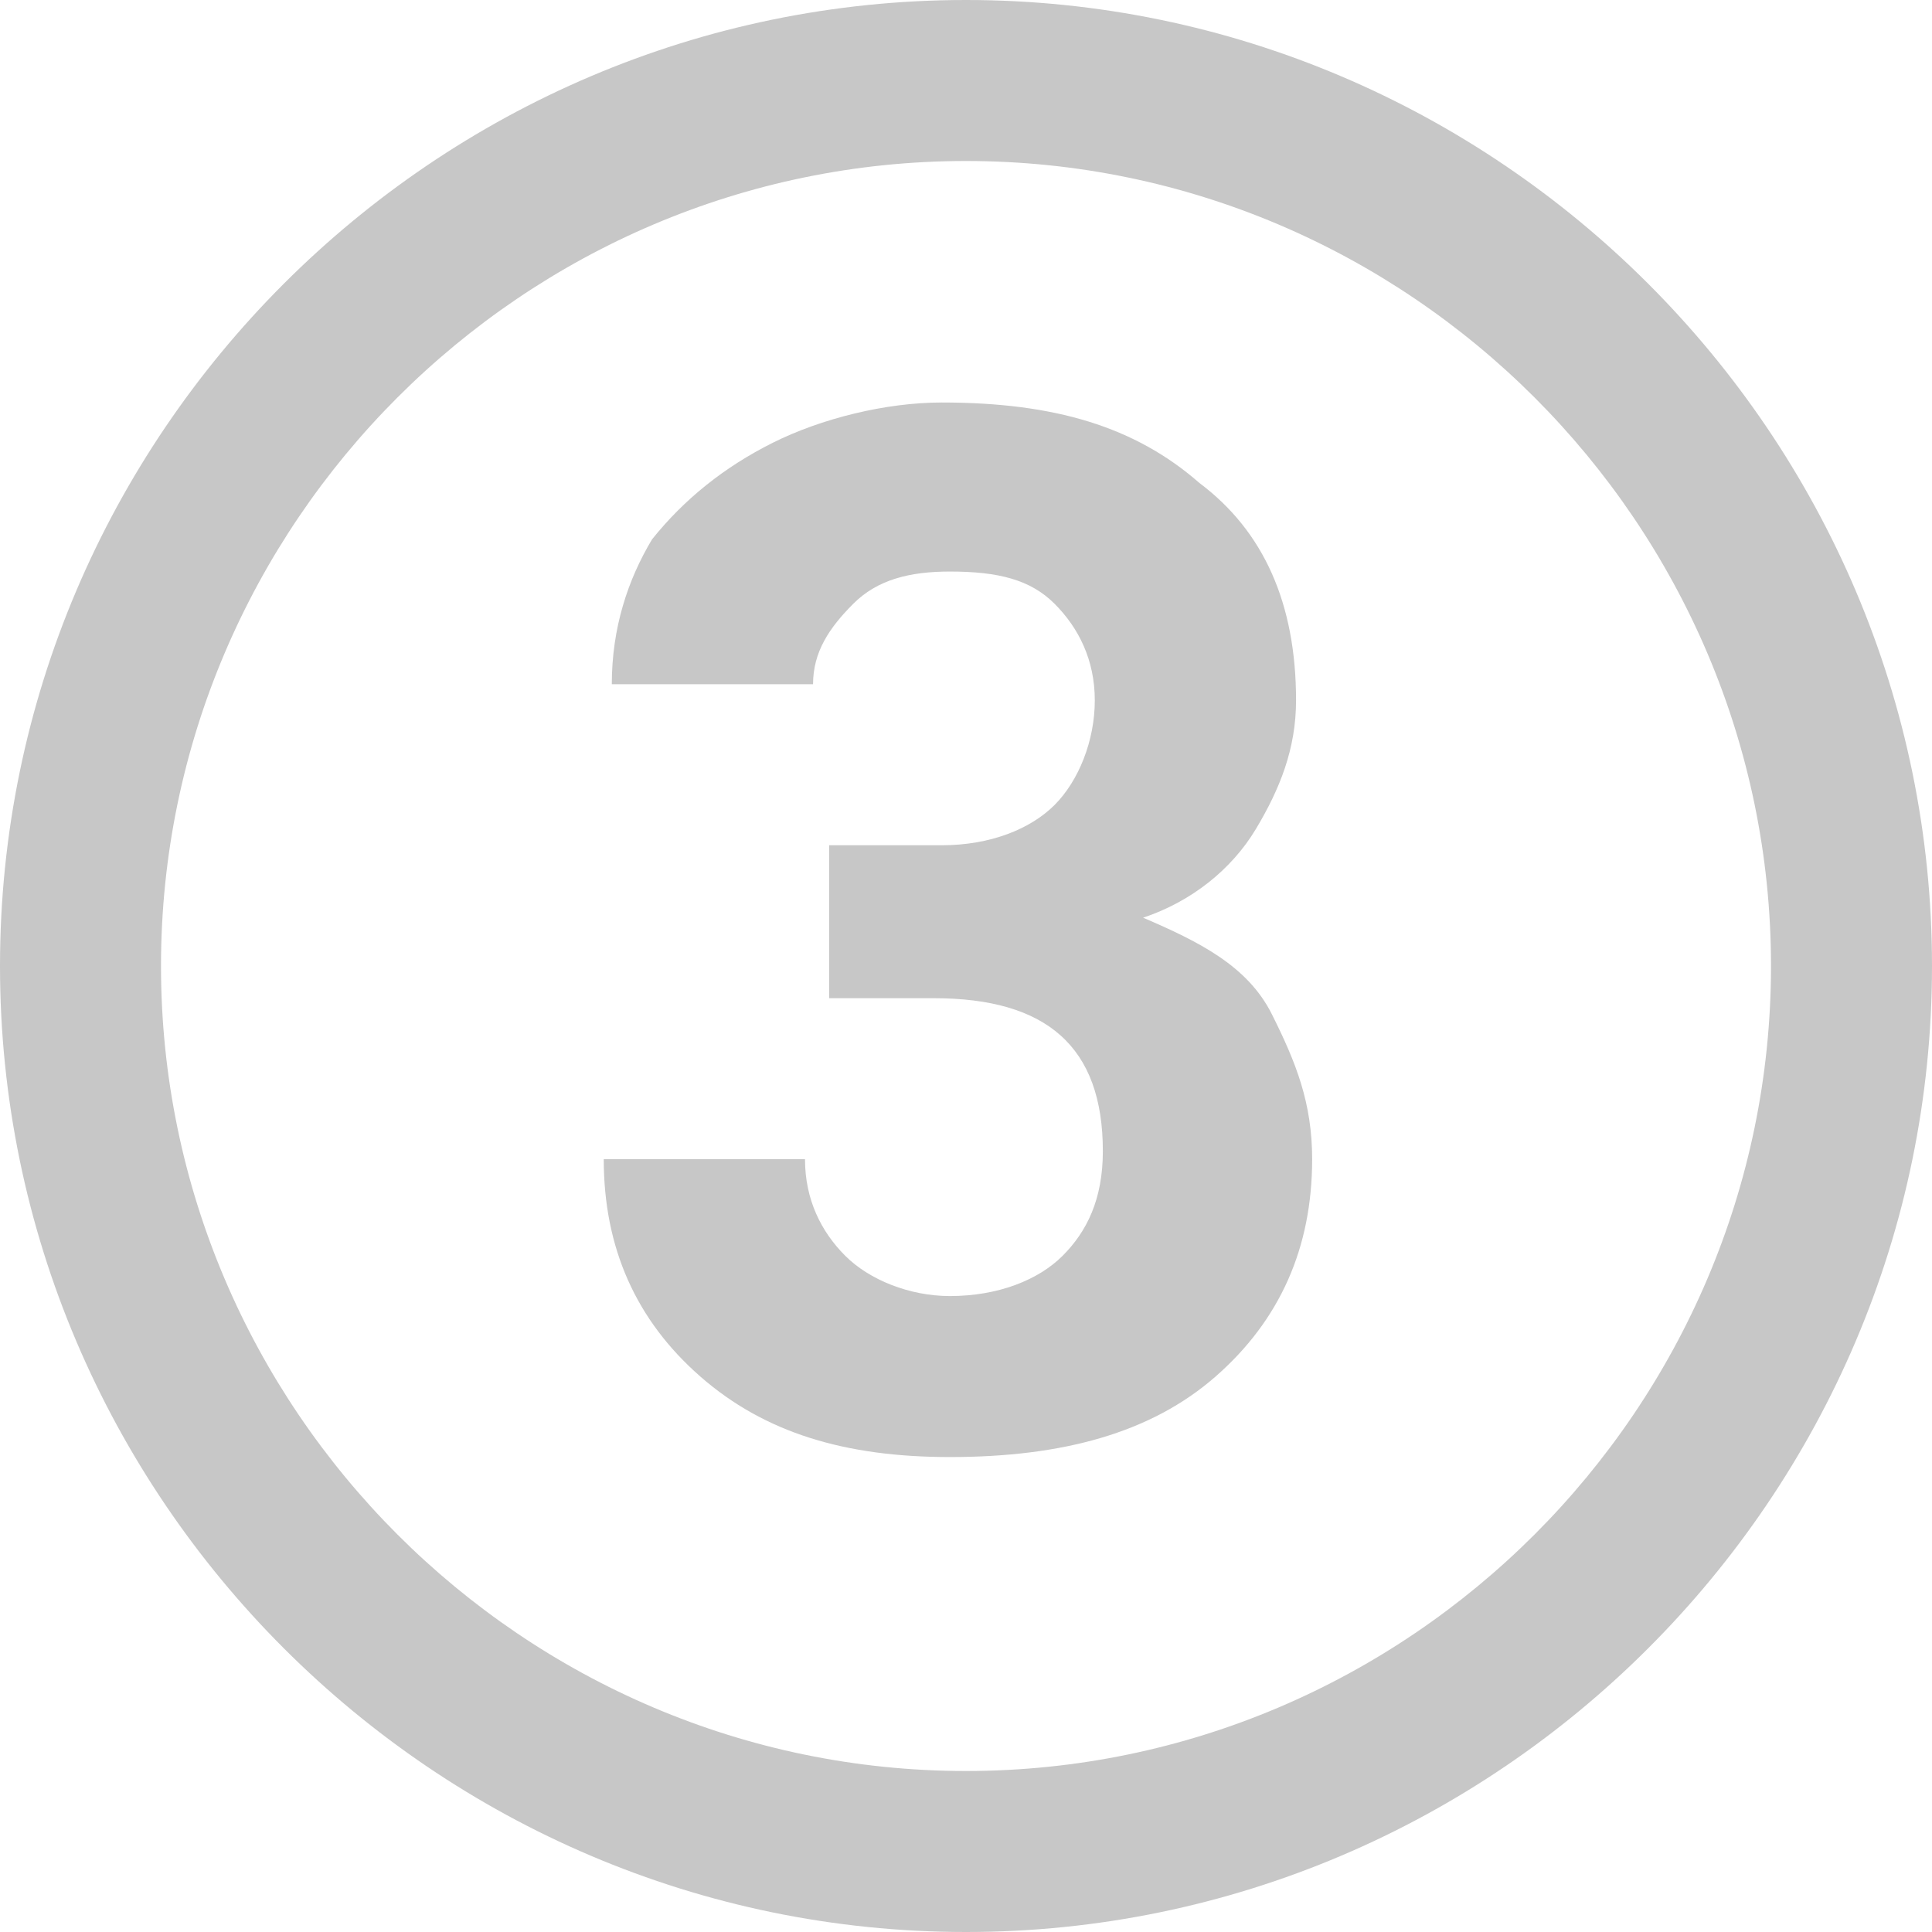
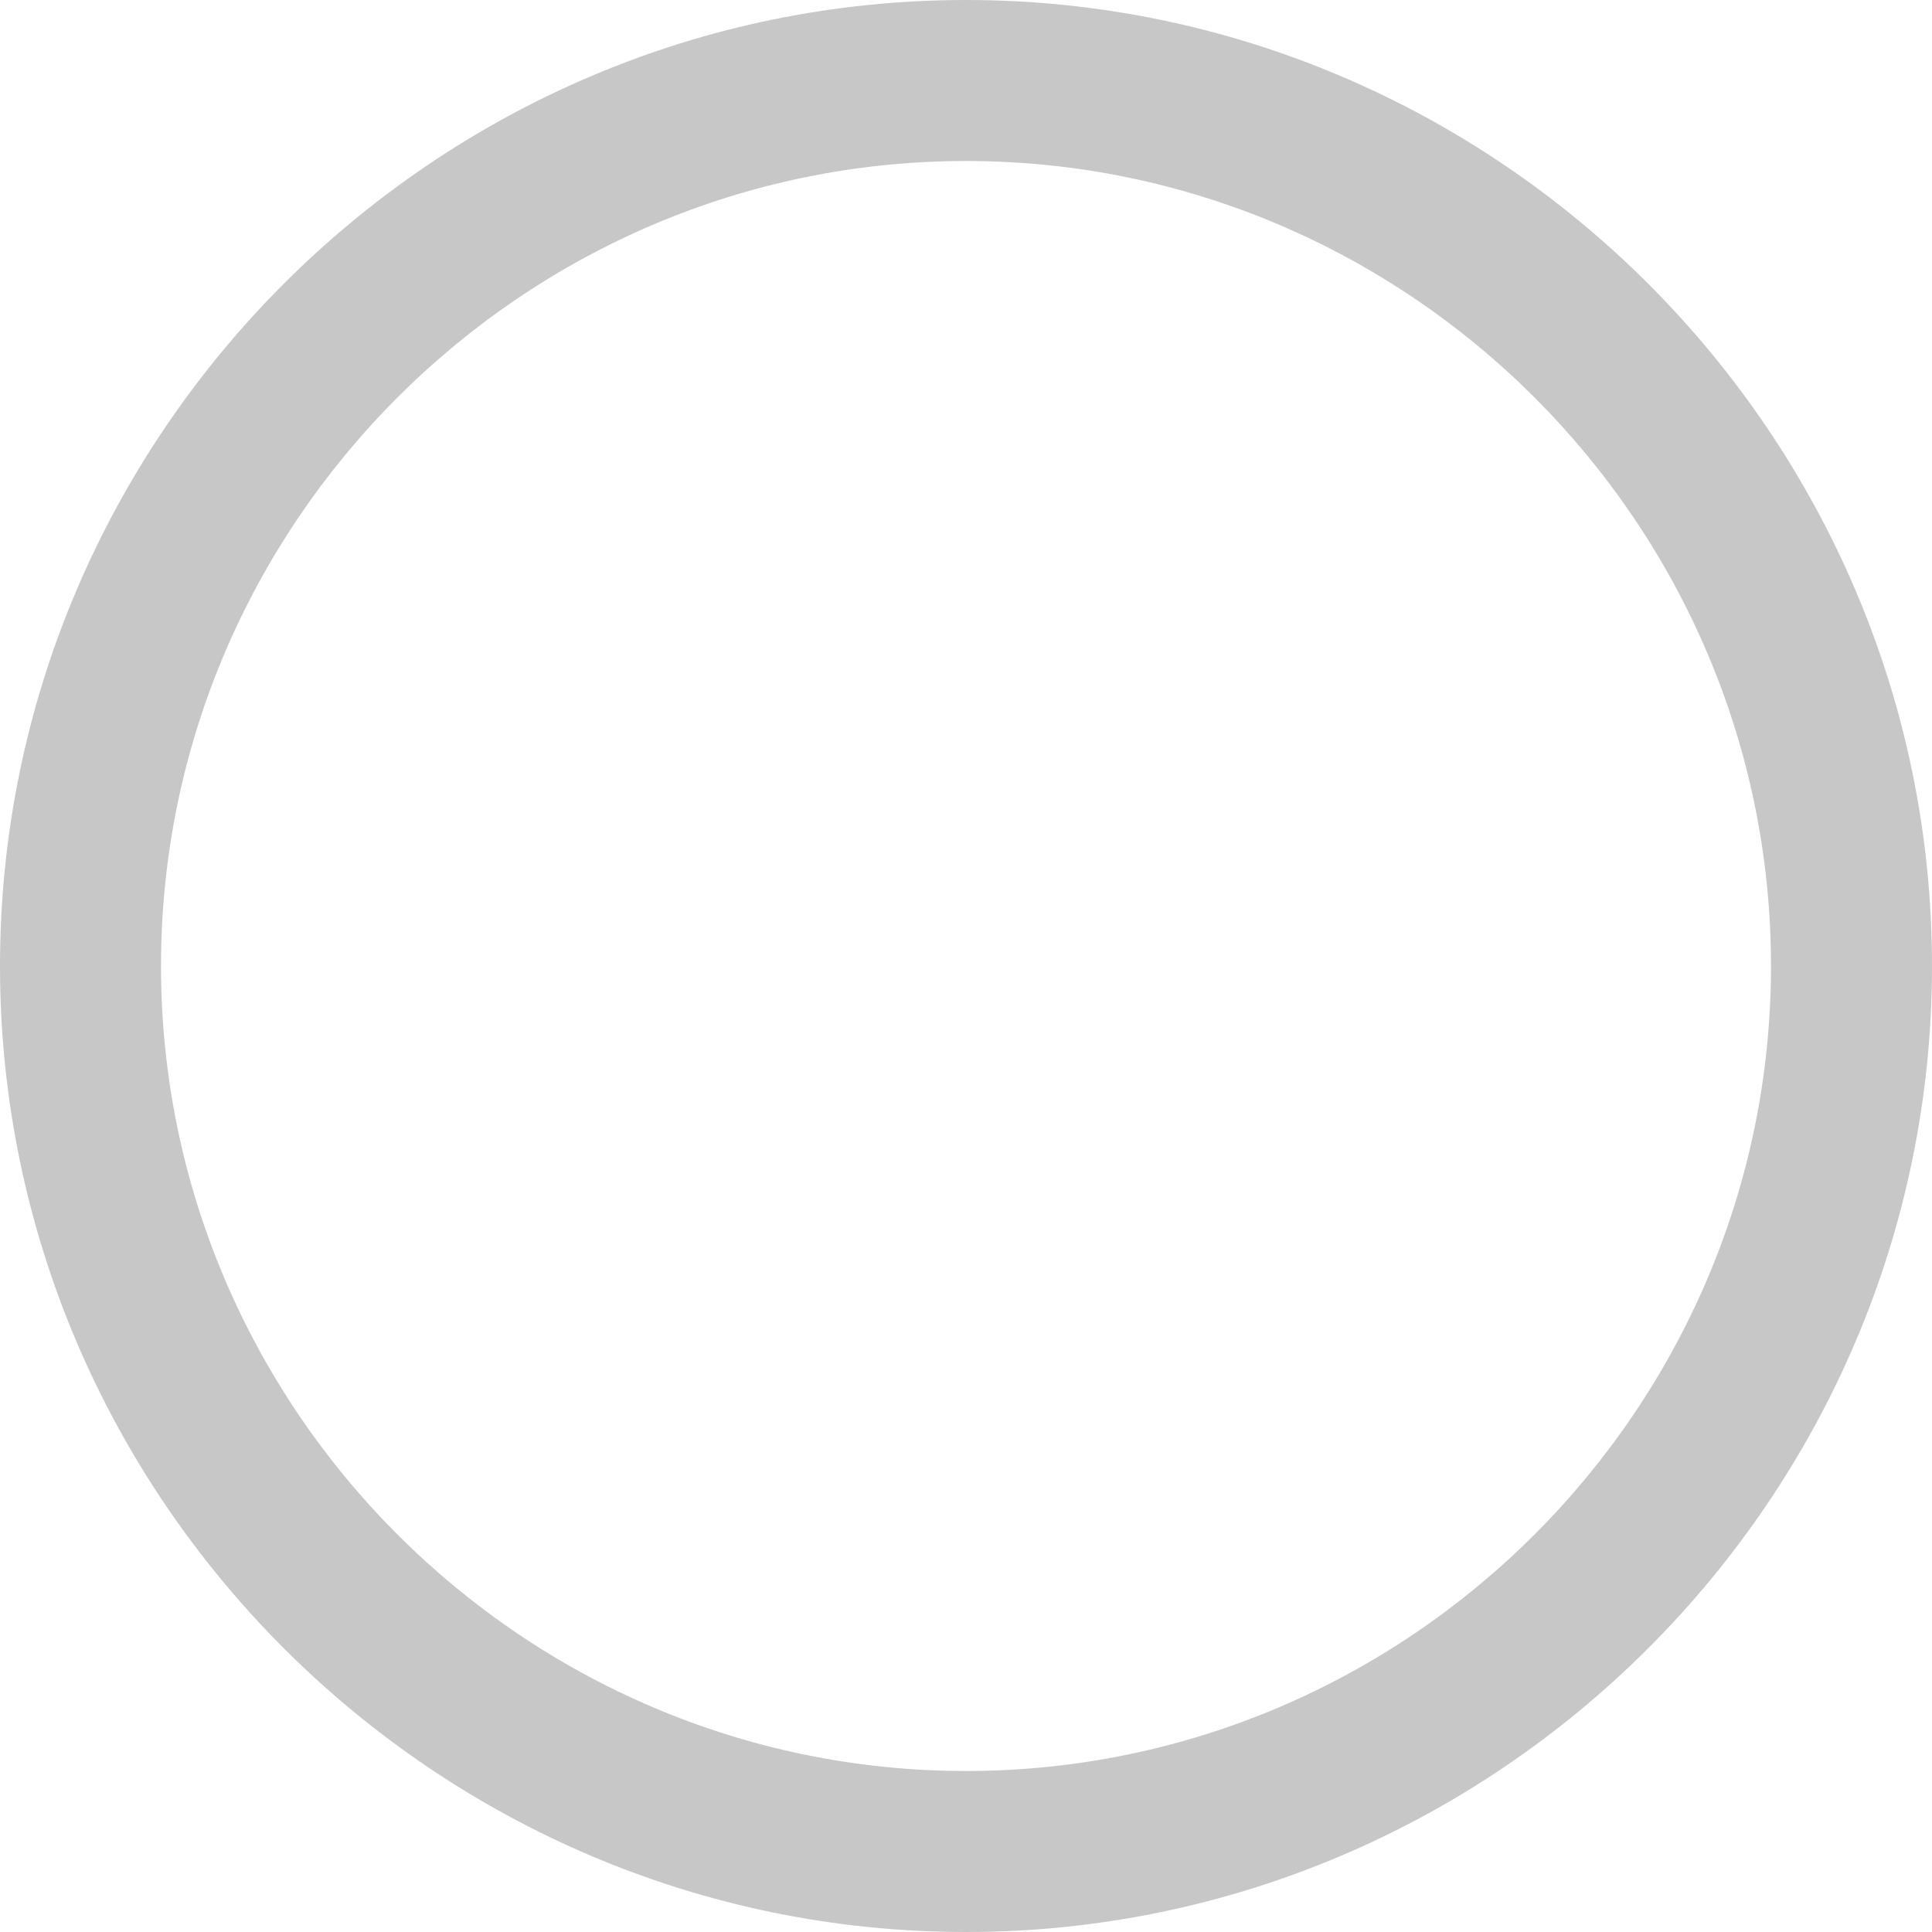
<svg xmlns="http://www.w3.org/2000/svg" version="1.1" id="sgryasdr" x="0px" y="0px" viewBox="0 0 24 24" style="enable-background:new 0 0 24 24;" xml:space="preserve">
  <style type="text/css">
	.st0{fill:#C7C7C7;}
</style>
  <path class="st0" d="M12,24C5.4,24,0,18.6,0,12S5.4,0,12,0s12,5.4,12,12S18.6,24,12,24z M12,2C6.5,2,2,6.5,2,12s4.5,10,10,10  s10-4.5,10-10S17.5,2,12,2z" />
-   <path class="st0" d="M10.3,10.5h1.4c0.6,0,1.1-0.2,1.4-0.5s0.5-0.8,0.5-1.3s-0.2-0.9-0.5-1.2c-0.3-0.3-0.7-0.4-1.3-0.4  c-0.5,0-0.9,0.1-1.2,0.4s-0.5,0.6-0.5,1H7.6c0-0.7,0.2-1.3,0.5-1.8C8.5,6.2,9,5.8,9.6,5.5S11,5,11.7,5c1.4,0,2.4,0.3,3.2,1  c0.8,0.6,1.2,1.5,1.2,2.7c0,0.6-0.2,1.1-0.5,1.6s-0.8,0.9-1.4,1.1c0.7,0.3,1.3,0.6,1.6,1.2c0.3,0.6,0.5,1.1,0.5,1.8  c0,1.1-0.4,2-1.2,2.7s-1.9,1-3.3,1c-1.3,0-2.3-0.3-3.1-1s-1.2-1.6-1.2-2.7H10c0,0.5,0.2,0.9,0.5,1.2s0.8,0.5,1.3,0.5  c0.6,0,1.1-0.2,1.4-0.5c0.3-0.3,0.5-0.7,0.5-1.3c0-1.3-0.7-1.9-2.1-1.9h-1.3V10.5z" />
</svg>